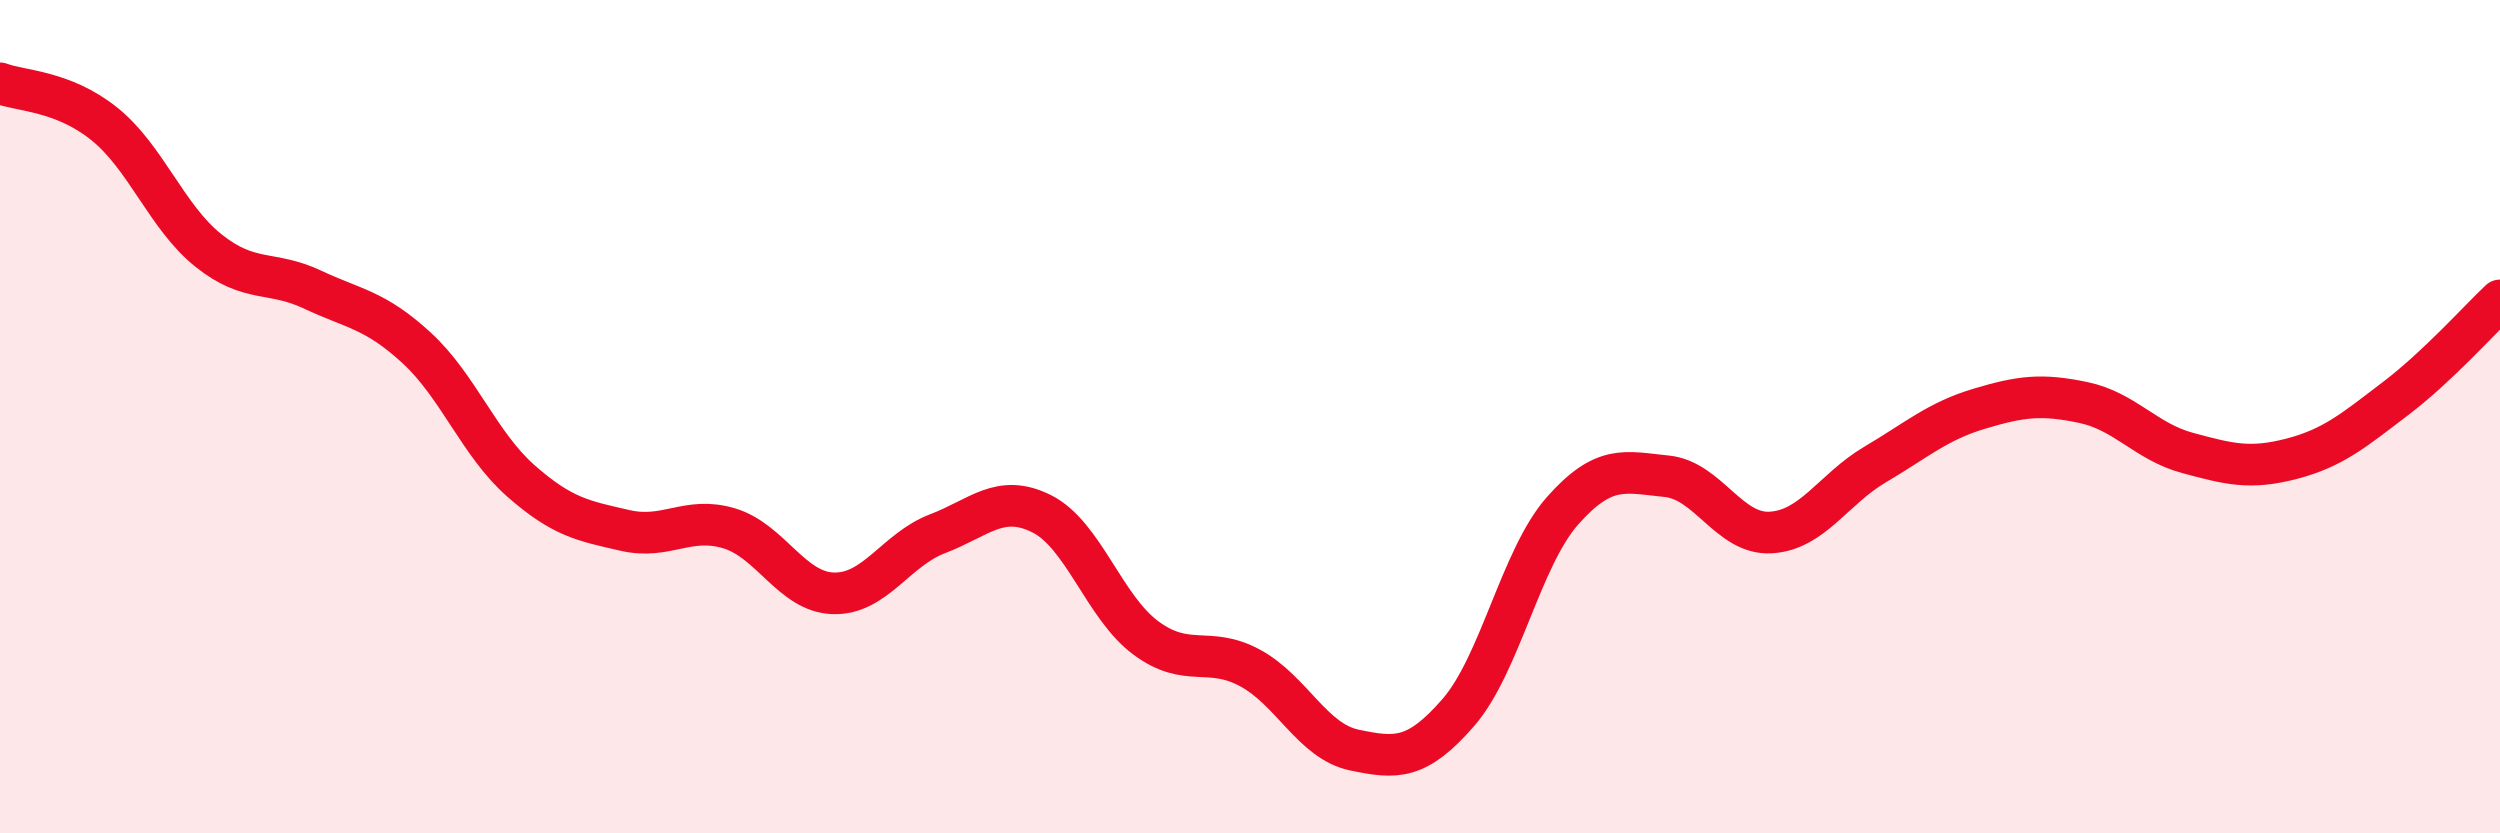
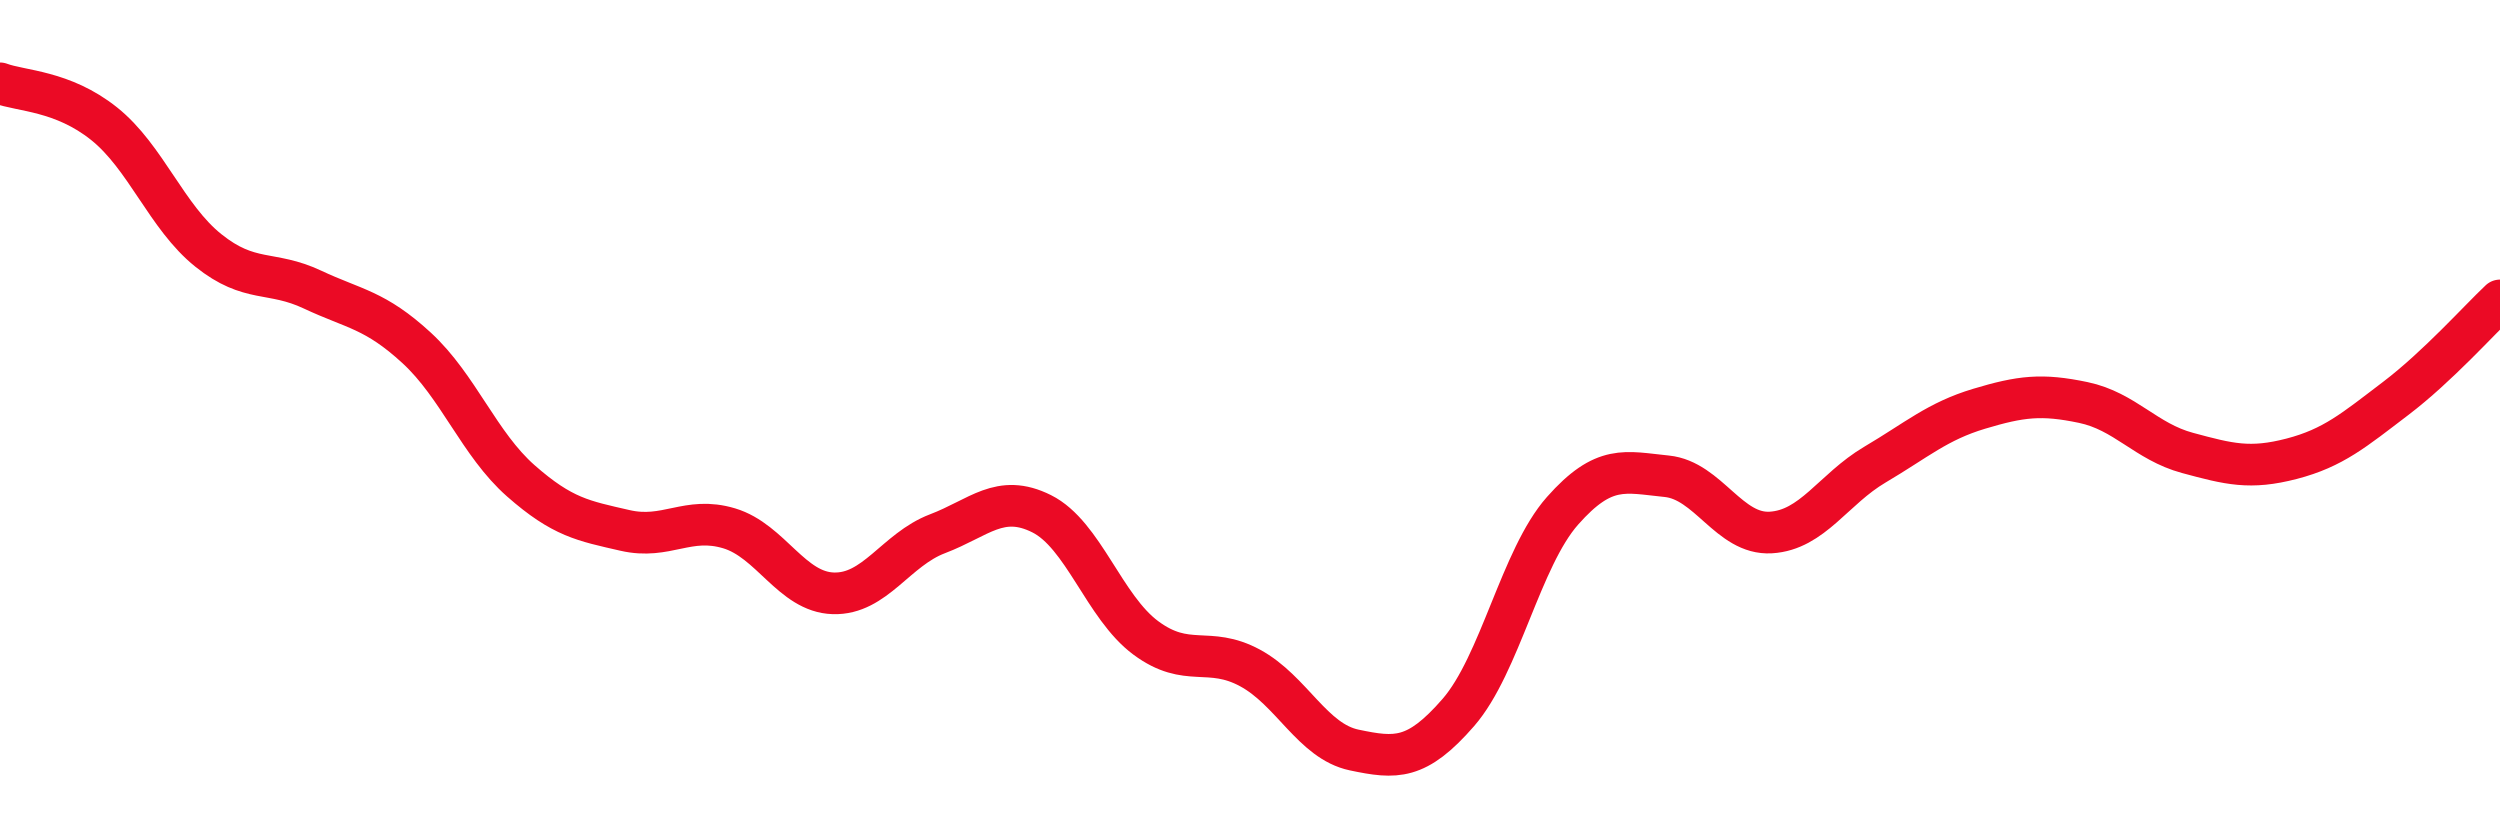
<svg xmlns="http://www.w3.org/2000/svg" width="60" height="20" viewBox="0 0 60 20">
-   <path d="M 0,2 C 0.5,2.19 1.5,2.17 2.5,2.97 C 3.5,3.77 4,5.21 5,6.01 C 6,6.81 6.5,6.48 7.5,6.95 C 8.5,7.42 9,7.43 10,8.35 C 11,9.27 11.5,10.66 12.5,11.54 C 13.5,12.42 14,12.5 15,12.73 C 16,12.96 16.5,12.38 17.5,12.68 C 18.5,12.98 19,14.21 20,14.24 C 21,14.27 21.5,13.19 22.5,12.81 C 23.5,12.43 24,11.83 25,12.33 C 26,12.83 26.5,14.57 27.5,15.31 C 28.5,16.05 29,15.49 30,16.03 C 31,16.57 31.5,17.79 32.5,18 C 33.5,18.21 34,18.25 35,17.1 C 36,15.95 36.5,13.39 37.5,12.26 C 38.5,11.13 39,11.33 40,11.43 C 41,11.53 41.5,12.84 42.5,12.78 C 43.5,12.72 44,11.74 45,11.15 C 46,10.56 46.5,10.11 47.5,9.81 C 48.5,9.51 49,9.45 50,9.66 C 51,9.87 51.5,10.6 52.5,10.87 C 53.5,11.14 54,11.27 55,11.01 C 56,10.75 56.5,10.32 57.5,9.56 C 58.5,8.8 59.5,7.68 60,7.21L60 20L0 20Z" fill="#EB0A25" opacity="0.1" stroke-linecap="round" stroke-linejoin="round" />
  <path d="M 0,2 C 0.5,2.19 1.5,2.17 2.5,2.97 C 3.5,3.77 4,5.21 5,6.01 C 6,6.81 6.5,6.48 7.5,6.95 C 8.5,7.42 9,7.43 10,8.35 C 11,9.27 11.5,10.66 12.5,11.54 C 13.5,12.42 14,12.5 15,12.73 C 16,12.96 16.5,12.38 17.5,12.68 C 18.5,12.98 19,14.21 20,14.24 C 21,14.27 21.5,13.19 22.5,12.81 C 23.5,12.43 24,11.83 25,12.33 C 26,12.83 26.5,14.57 27.5,15.31 C 28.5,16.05 29,15.49 30,16.03 C 31,16.57 31.5,17.79 32.5,18 C 33.5,18.21 34,18.25 35,17.1 C 36,15.95 36.5,13.39 37.5,12.26 C 38.5,11.13 39,11.33 40,11.43 C 41,11.53 41.5,12.84 42.5,12.78 C 43.5,12.72 44,11.74 45,11.15 C 46,10.56 46.5,10.11 47.5,9.81 C 48.5,9.51 49,9.45 50,9.66 C 51,9.87 51.5,10.6 52.5,10.87 C 53.5,11.14 54,11.27 55,11.01 C 56,10.75 56.5,10.32 57.5,9.56 C 58.5,8.8 59.5,7.68 60,7.21" stroke="#EB0A25" stroke-width="1" fill="none" stroke-linecap="round" stroke-linejoin="round" />
</svg>